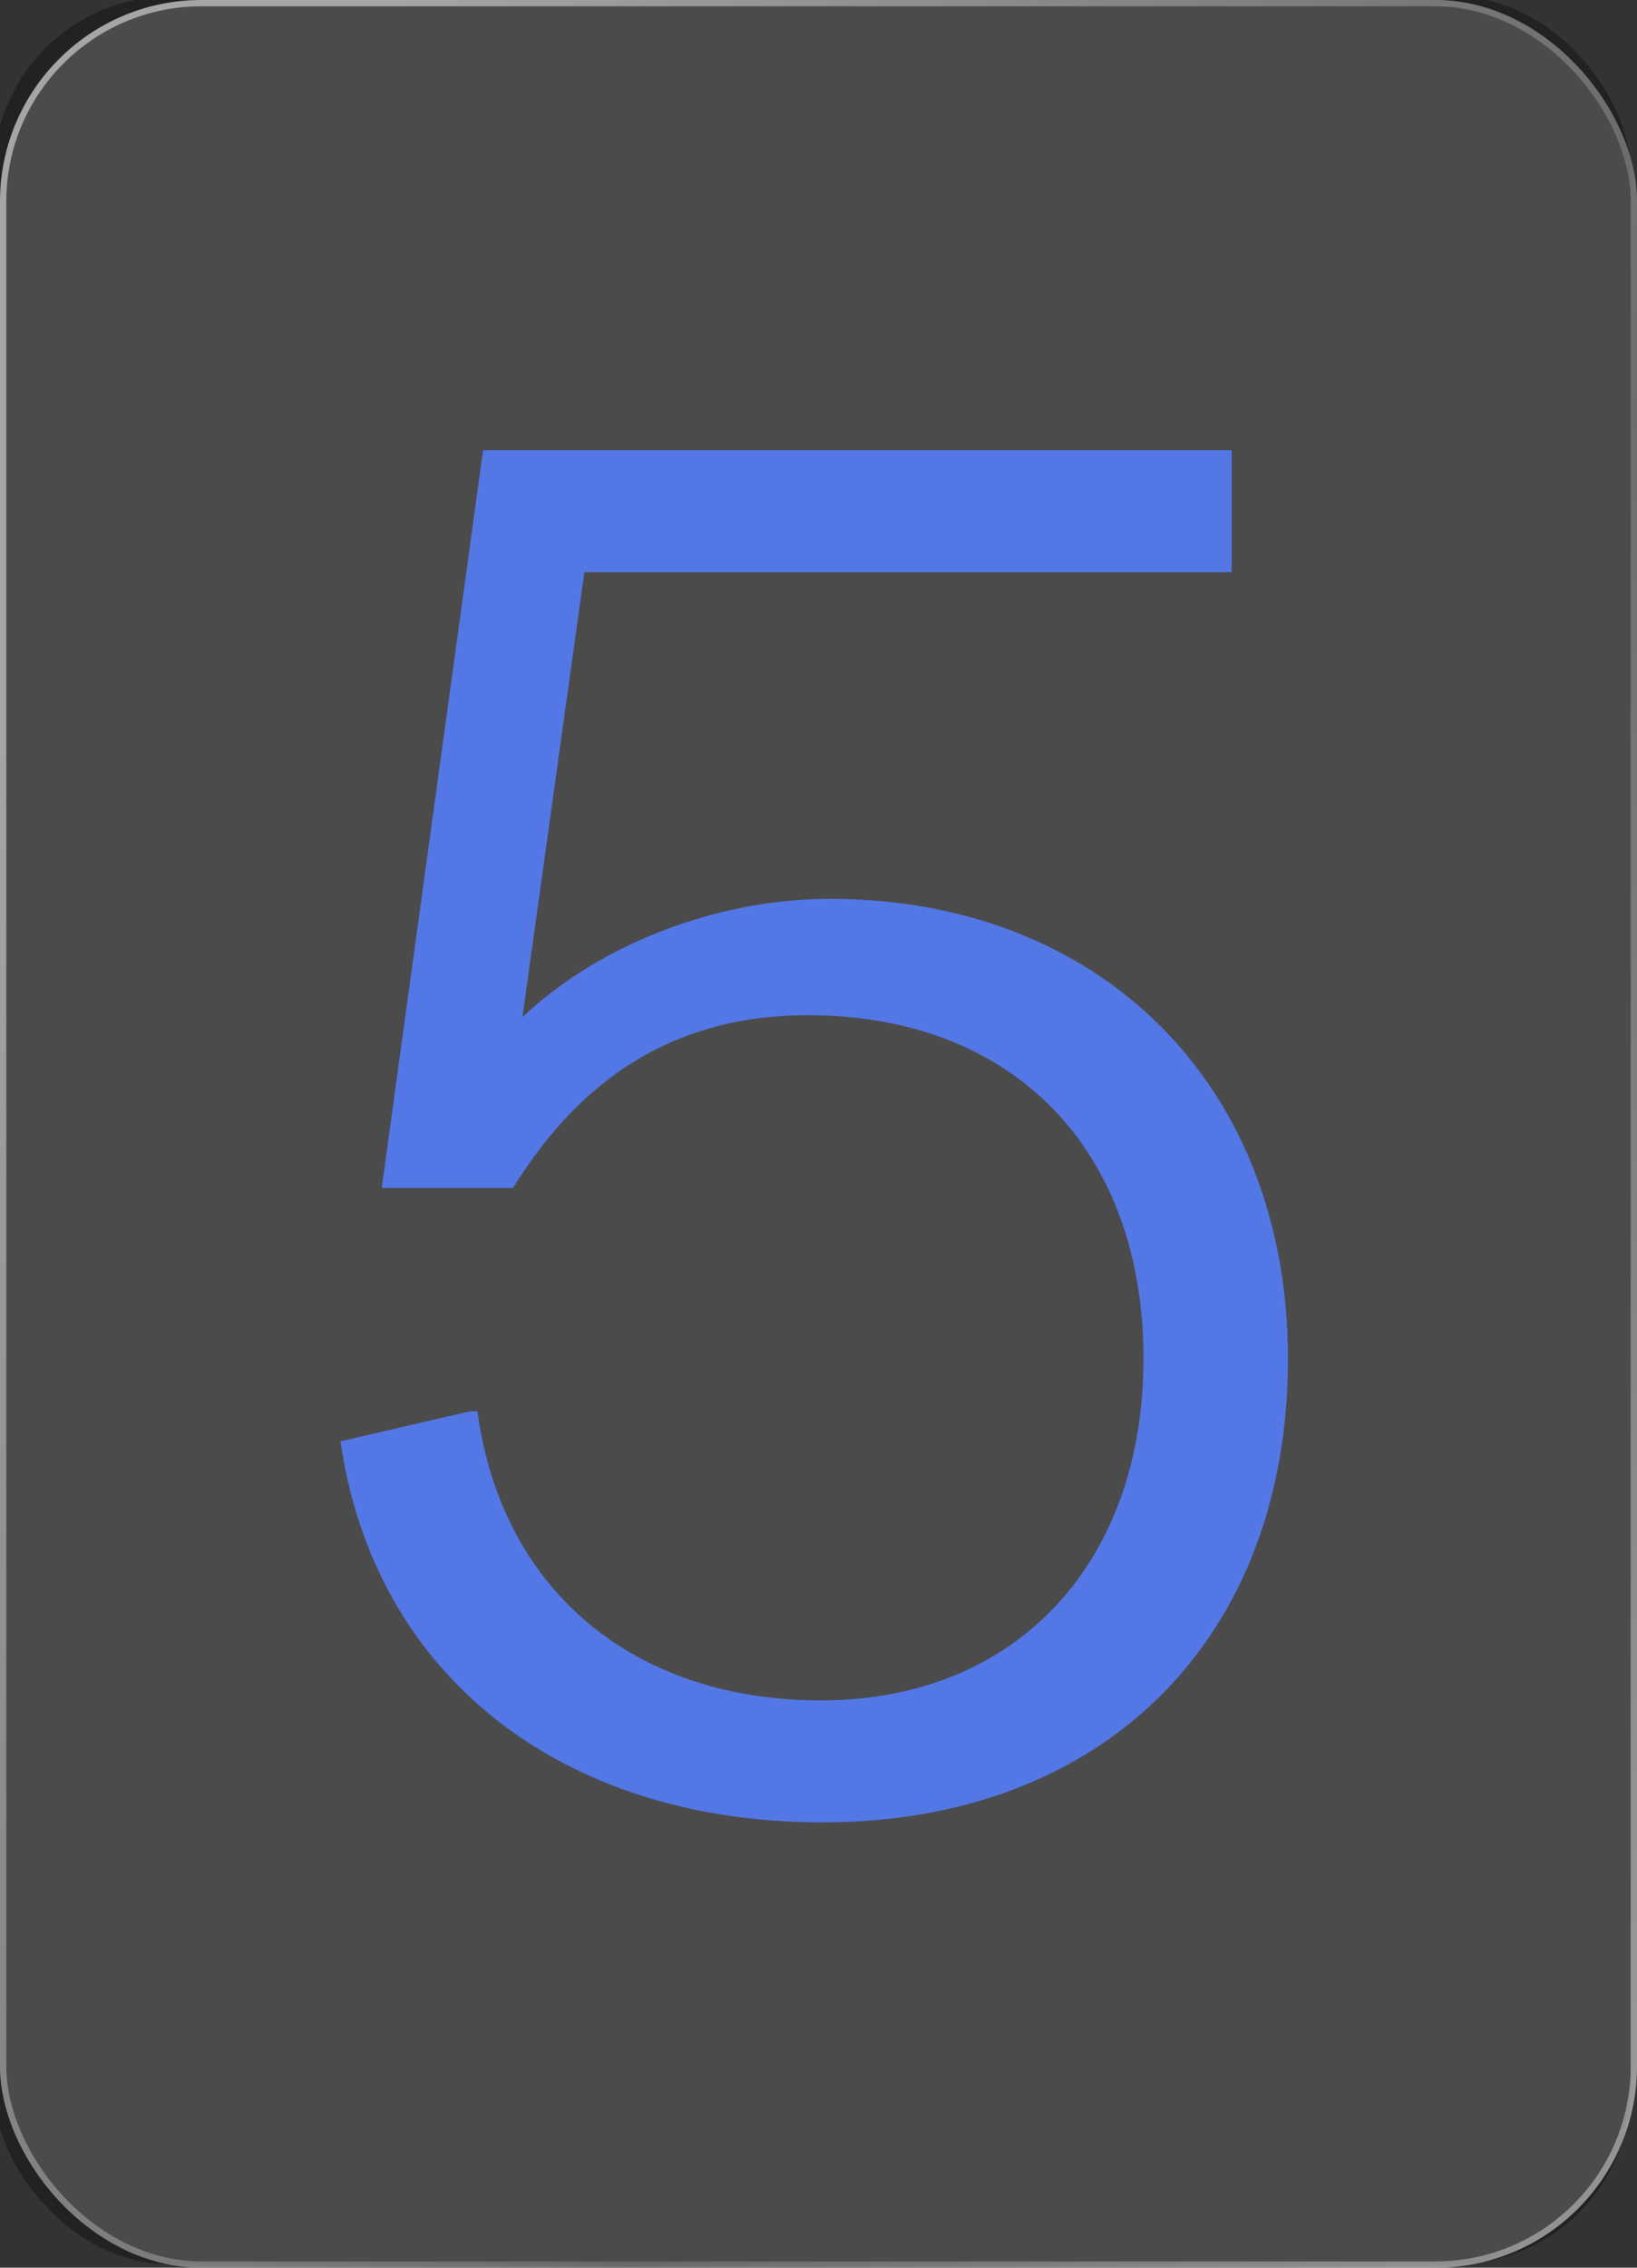
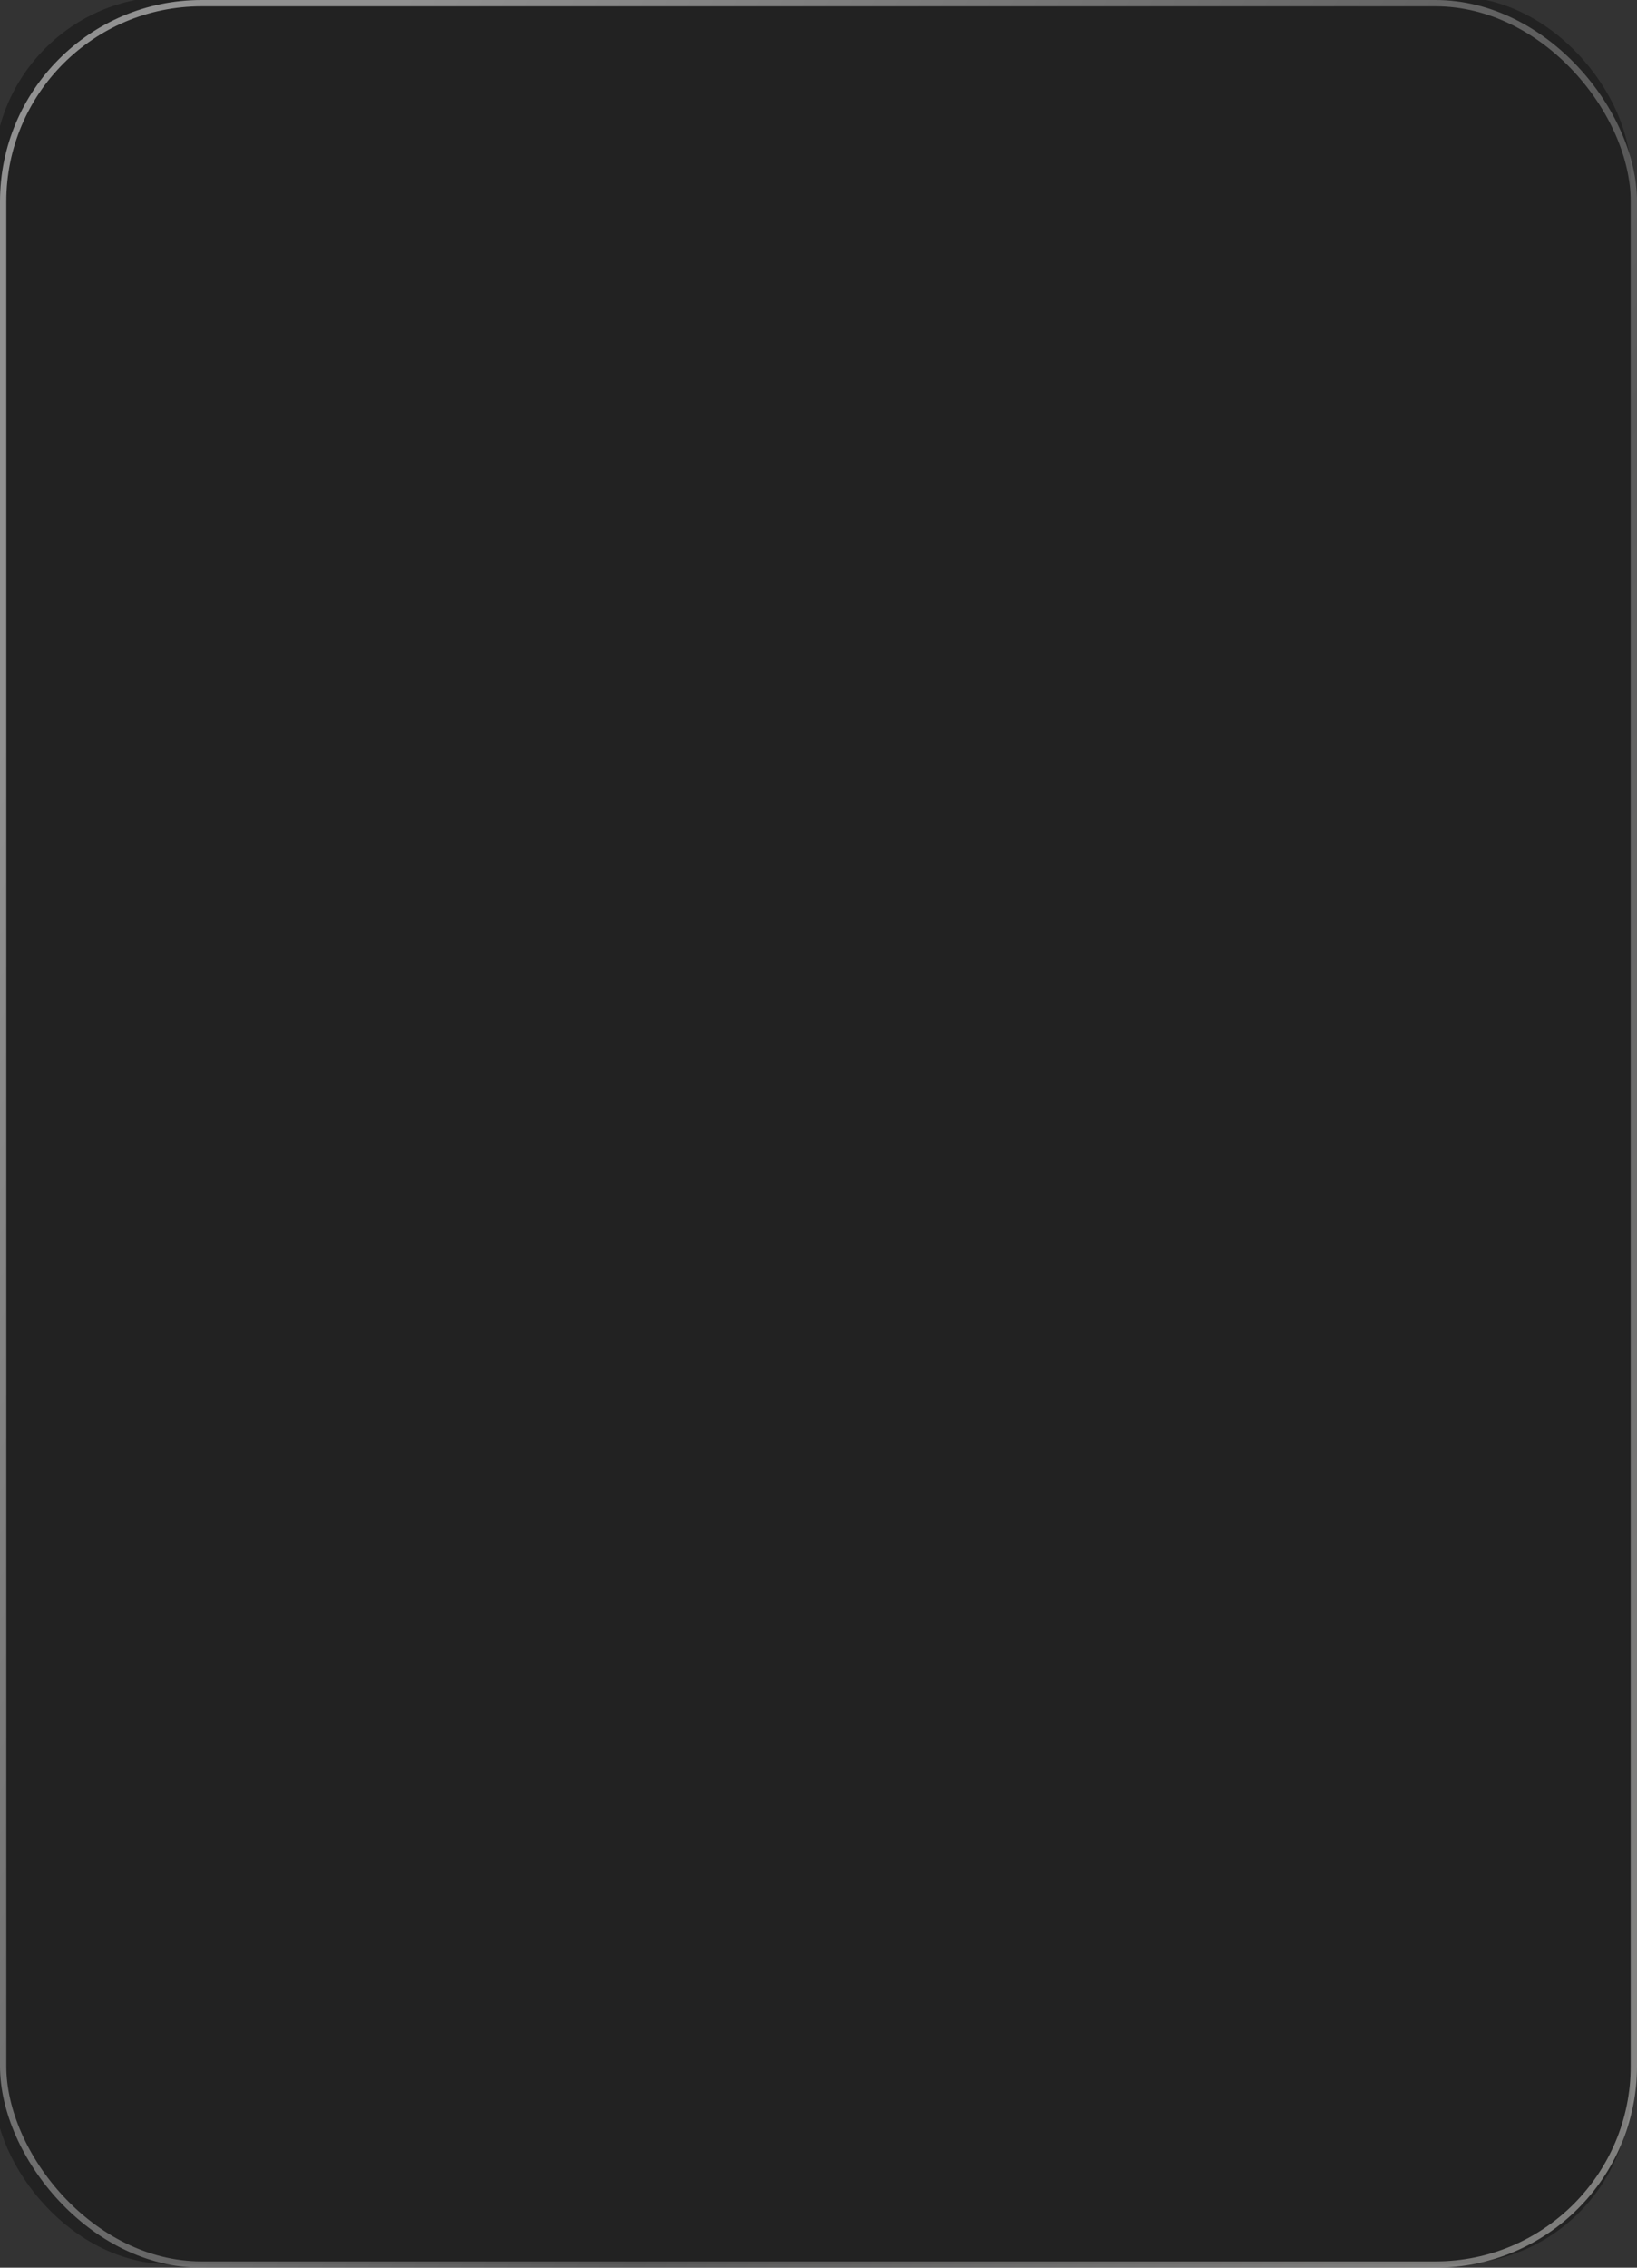
<svg xmlns="http://www.w3.org/2000/svg" width="130" height="180" viewBox="0 0 130 180" fill="none">
  <rect x="0" y="0" width="130" height="180" fill="#333333" stroke="none" />
  <g clip-path="url(#clip0_20880_27596)">
    <rect x="-0.5" y="-0.273" width="130" height="180" rx="14" fill="#222222" />
-     <rect width="130" height="180" rx="16" fill="#F0F0F0" fill-opacity="0.2" />
    <rect x="0.25" y="0.25" width="129.5" height="179.5" rx="15.75" stroke="url(#paint0_linear_20880_27596)" stroke-opacity="0.5" stroke-width="0.5" />
-     <path d="M65.33 144.654C44.619 144.654 29.719 133.032 27.037 114.407L37.318 112.023H37.914C39.851 126.327 50.43 134.969 65.181 134.969C80.826 134.969 90.809 123.943 90.809 107.851C90.809 91.312 80.528 80.584 64.138 80.584C52.367 80.584 45.364 86.842 40.745 94.292H30.315L38.361 35.735H97.812V45.42H46.407L41.49 80.733C47.301 75.22 56.539 71.346 65.926 71.346C87.233 71.346 102.282 85.948 102.282 107.851C102.282 130.052 87.68 144.654 65.33 144.654Z" fill="#5377E5" />
  </g>
  <defs>
    <linearGradient id="paint0_linear_20880_27596" x1="27.894" y1="9.014" x2="190.036" y2="96.611" gradientUnits="userSpaceOnUse">
      <stop stop-color="white" />
      <stop offset="0.548" stop-color="#828282" />
      <stop offset="1" stop-color="#F7F6F2" />
    </linearGradient>
    <clipPath id="clip0_20880_27596">
      <rect width="130" height="180" fill="white" />
    </clipPath>
  </defs>
</svg>